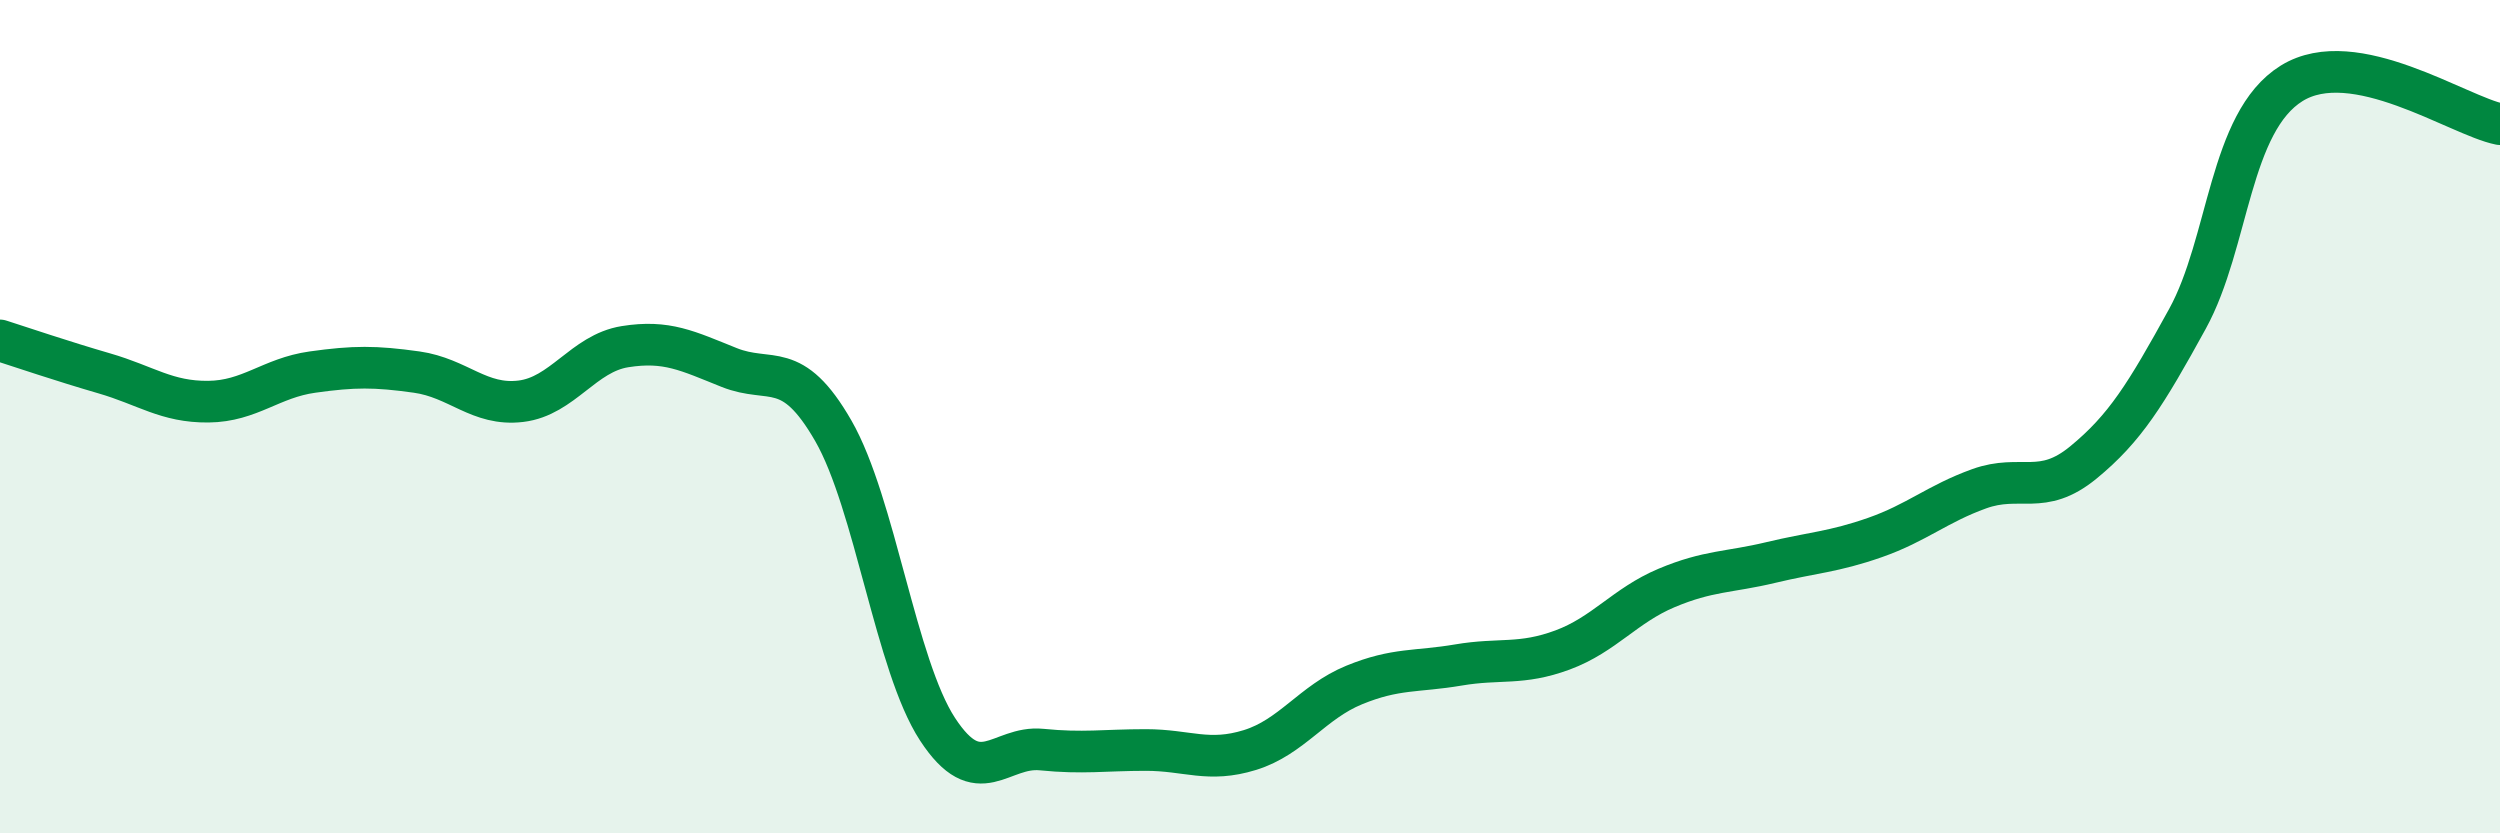
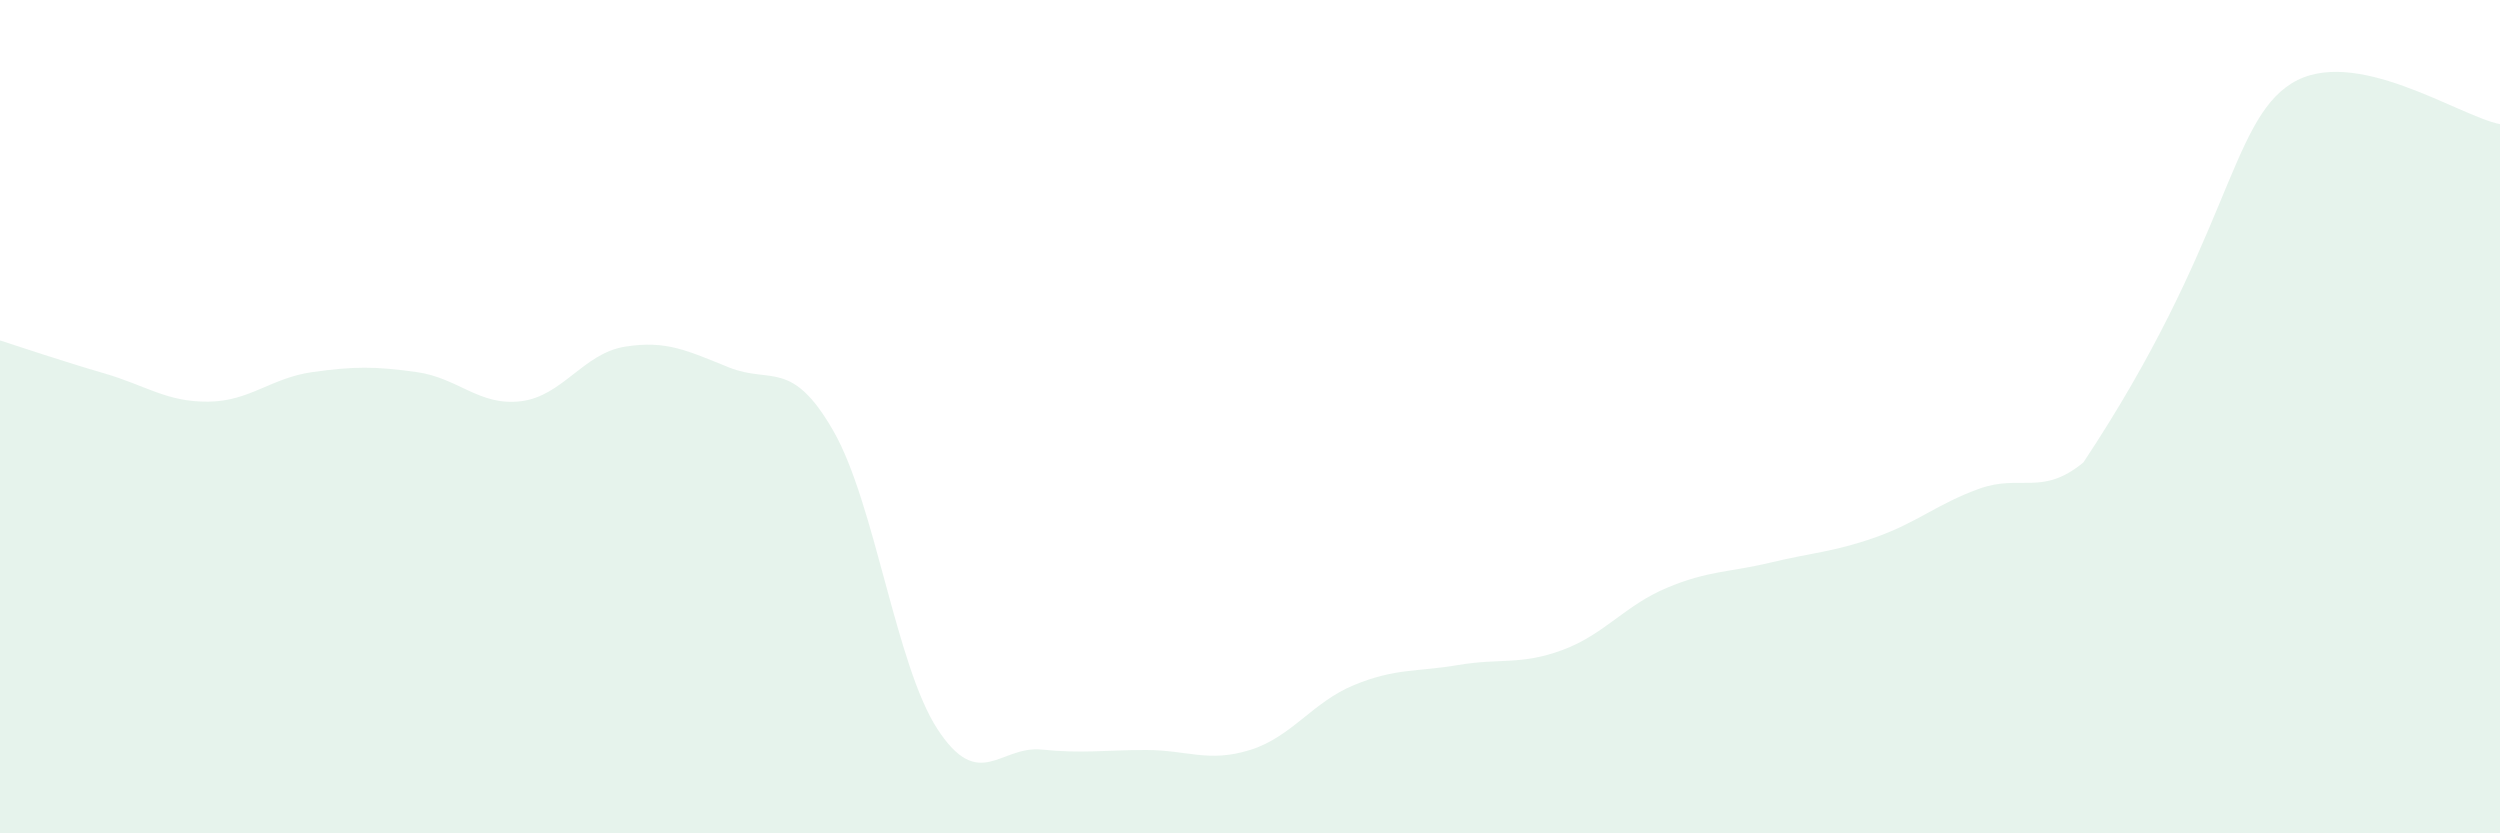
<svg xmlns="http://www.w3.org/2000/svg" width="60" height="20" viewBox="0 0 60 20">
-   <path d="M 0,8.17 C 0.5,8.33 1.5,8.67 2.5,8.96 C 3.5,9.25 4,9.65 5,9.64 C 6,9.63 6.5,9.07 7.5,8.93 C 8.5,8.79 9,8.79 10,8.93 C 11,9.07 11.5,9.75 12.5,9.63 C 13.5,9.51 14,8.48 15,8.32 C 16,8.16 16.5,8.42 17.5,8.82 C 18.5,9.22 19,8.6 20,10.34 C 21,12.08 21.5,15.97 22.5,17.5 C 23.5,19.03 24,17.89 25,17.99 C 26,18.09 26.5,18 27.5,18 C 28.5,18 29,18.31 30,18 C 31,17.69 31.5,16.85 32.5,16.44 C 33.5,16.03 34,16.13 35,15.96 C 36,15.79 36.5,15.97 37.5,15.6 C 38.5,15.23 39,14.53 40,14.11 C 41,13.69 41.5,13.74 42.5,13.5 C 43.5,13.26 44,13.25 45,12.9 C 46,12.55 46.5,12.09 47.5,11.73 C 48.5,11.37 49,11.92 50,11.1 C 51,10.28 51.5,9.47 52.5,7.65 C 53.5,5.83 53.5,2.93 55,2 C 56.5,1.07 59,2.78 60,2.98L60 20L0 20Z" fill="#008740" opacity="0.1" stroke-linecap="round" stroke-linejoin="round" />
-   <path d="M 0,8.17 C 0.5,8.33 1.5,8.67 2.5,8.96 C 3.5,9.25 4,9.65 5,9.64 C 6,9.63 6.5,9.07 7.5,8.93 C 8.5,8.79 9,8.79 10,8.93 C 11,9.07 11.5,9.75 12.5,9.63 C 13.5,9.51 14,8.48 15,8.32 C 16,8.16 16.5,8.42 17.5,8.82 C 18.5,9.22 19,8.6 20,10.34 C 21,12.08 21.5,15.97 22.5,17.5 C 23.5,19.03 24,17.89 25,17.99 C 26,18.09 26.5,18 27.5,18 C 28.5,18 29,18.31 30,18 C 31,17.69 31.5,16.85 32.5,16.44 C 33.5,16.03 34,16.13 35,15.96 C 36,15.79 36.5,15.97 37.5,15.6 C 38.5,15.23 39,14.53 40,14.11 C 41,13.69 41.5,13.74 42.5,13.5 C 43.5,13.26 44,13.25 45,12.9 C 46,12.55 46.5,12.09 47.5,11.73 C 48.5,11.37 49,11.92 50,11.1 C 51,10.28 51.5,9.47 52.5,7.65 C 53.5,5.83 53.5,2.93 55,2 C 56.5,1.07 59,2.78 60,2.98" stroke="#008740" stroke-width="1" fill="none" stroke-linecap="round" stroke-linejoin="round" />
+   <path d="M 0,8.17 C 0.5,8.33 1.5,8.67 2.5,8.96 C 3.5,9.25 4,9.65 5,9.64 C 6,9.63 6.5,9.07 7.5,8.93 C 8.5,8.79 9,8.79 10,8.93 C 11,9.07 11.5,9.75 12.5,9.63 C 13.5,9.51 14,8.48 15,8.32 C 16,8.16 16.5,8.42 17.5,8.82 C 18.5,9.22 19,8.6 20,10.34 C 21,12.08 21.5,15.97 22.5,17.5 C 23.5,19.03 24,17.89 25,17.99 C 26,18.09 26.5,18 27.5,18 C 28.5,18 29,18.31 30,18 C 31,17.69 31.5,16.85 32.5,16.44 C 33.5,16.03 34,16.13 35,15.96 C 36,15.79 36.5,15.97 37.5,15.6 C 38.5,15.23 39,14.53 40,14.11 C 41,13.69 41.5,13.74 42.5,13.5 C 43.5,13.26 44,13.25 45,12.9 C 46,12.55 46.5,12.09 47.5,11.73 C 48.5,11.37 49,11.92 50,11.1 C 53.5,5.83 53.5,2.93 55,2 C 56.5,1.07 59,2.78 60,2.98L60 20L0 20Z" fill="#008740" opacity="0.1" stroke-linecap="round" stroke-linejoin="round" />
</svg>